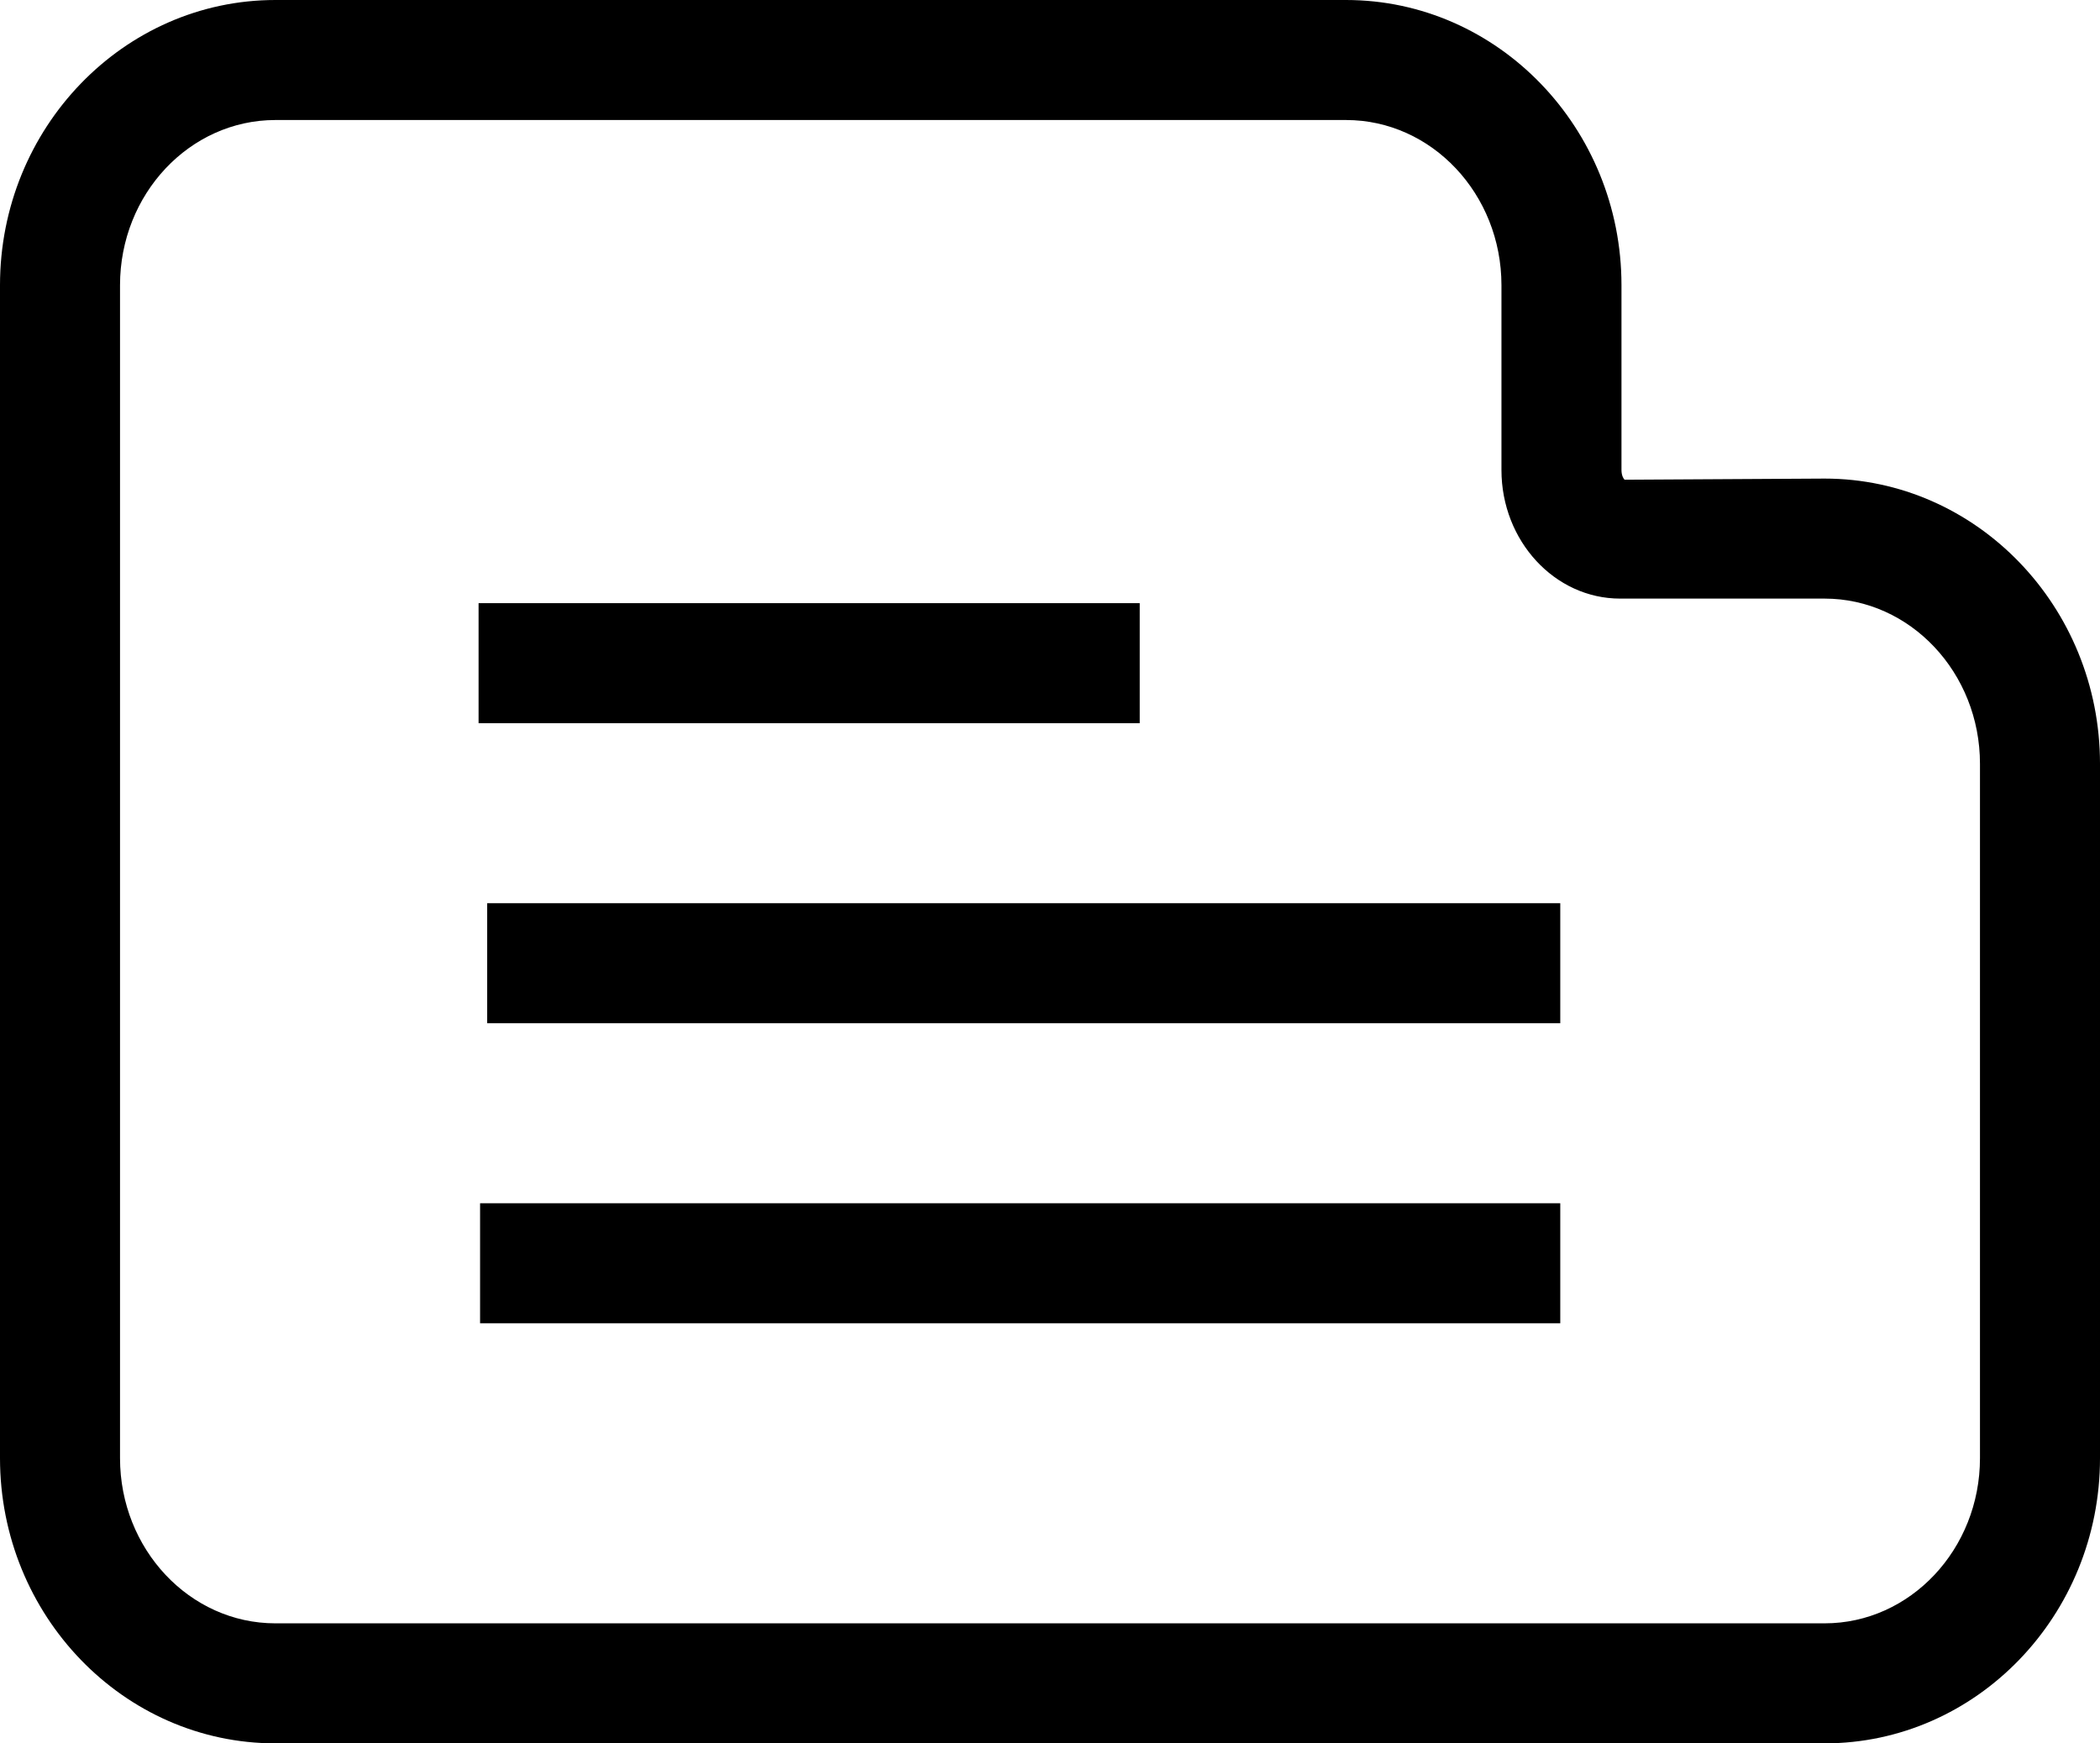
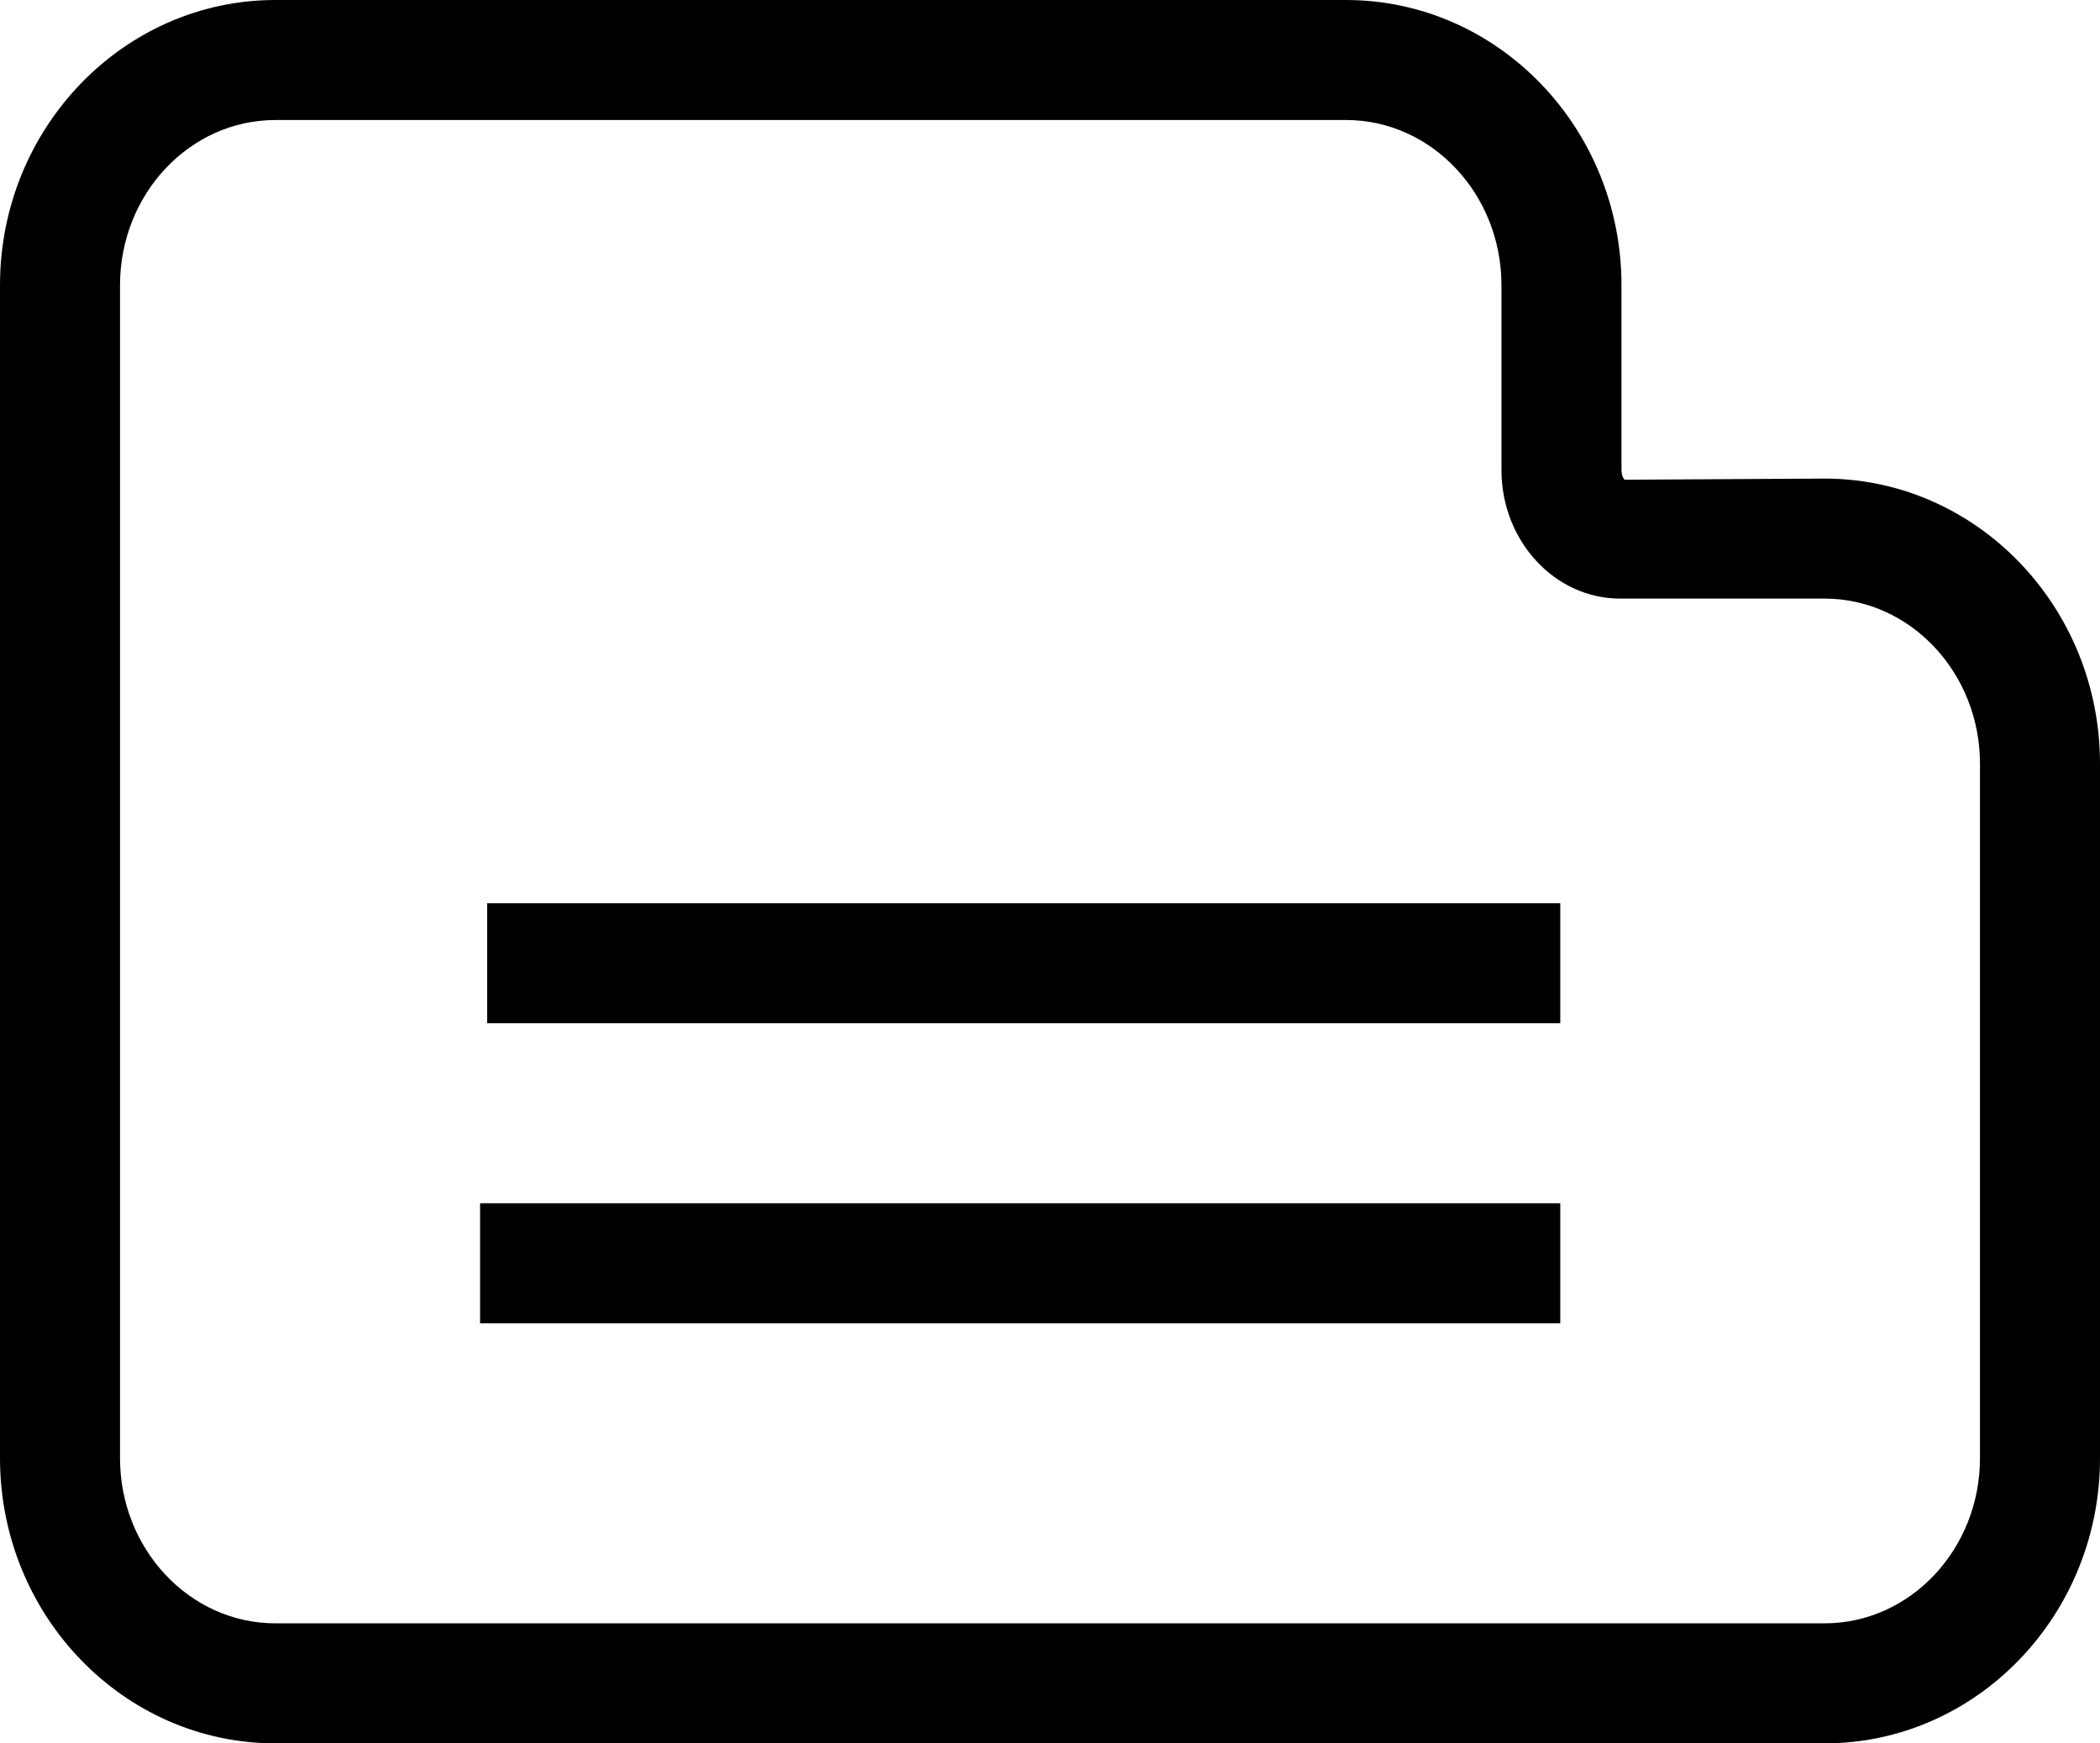
<svg xmlns="http://www.w3.org/2000/svg" version="1.1" id="Layer_1" x="0px" y="0px" width="34.994px" height="29.051px" viewBox="0 0 34.994 29.051" enable-background="new 0 0 34.994 29.051" xml:space="preserve">
-   <rect x="7.975" y="10.051" width="11.017" height="2" />
  <rect x="8.118" y="15.051" width="17.882" height="2" />
  <rect x="8" y="20.051" width="18" height="2" />
  <path d="M30.405,7.975l-3.333,0.019C27.06,7.985,27.02,7.932,27.02,7.832V4.753C27.02,2.132,24.961,0,22.43,0H4.589  C2.059,0,0,2.132,0,4.753v19.545c0,2.621,2.059,4.753,4.589,4.753h25.816c2.53,0,4.589-2.132,4.589-4.753v-11.57  C34.994,10.106,32.935,7.975,30.405,7.975 M32.994,24.298c0,1.518-1.162,2.753-2.589,2.753H4.589C3.161,27.051,2,25.815,2,24.298  V4.753C2,3.234,3.161,2,4.589,2H22.43c1.428,0,2.59,1.234,2.59,2.753v3.079c0,1.182,0.888,2.143,1.978,2.143h3.407  c1.427,0,2.589,1.235,2.589,2.753V24.298z" />
</svg>